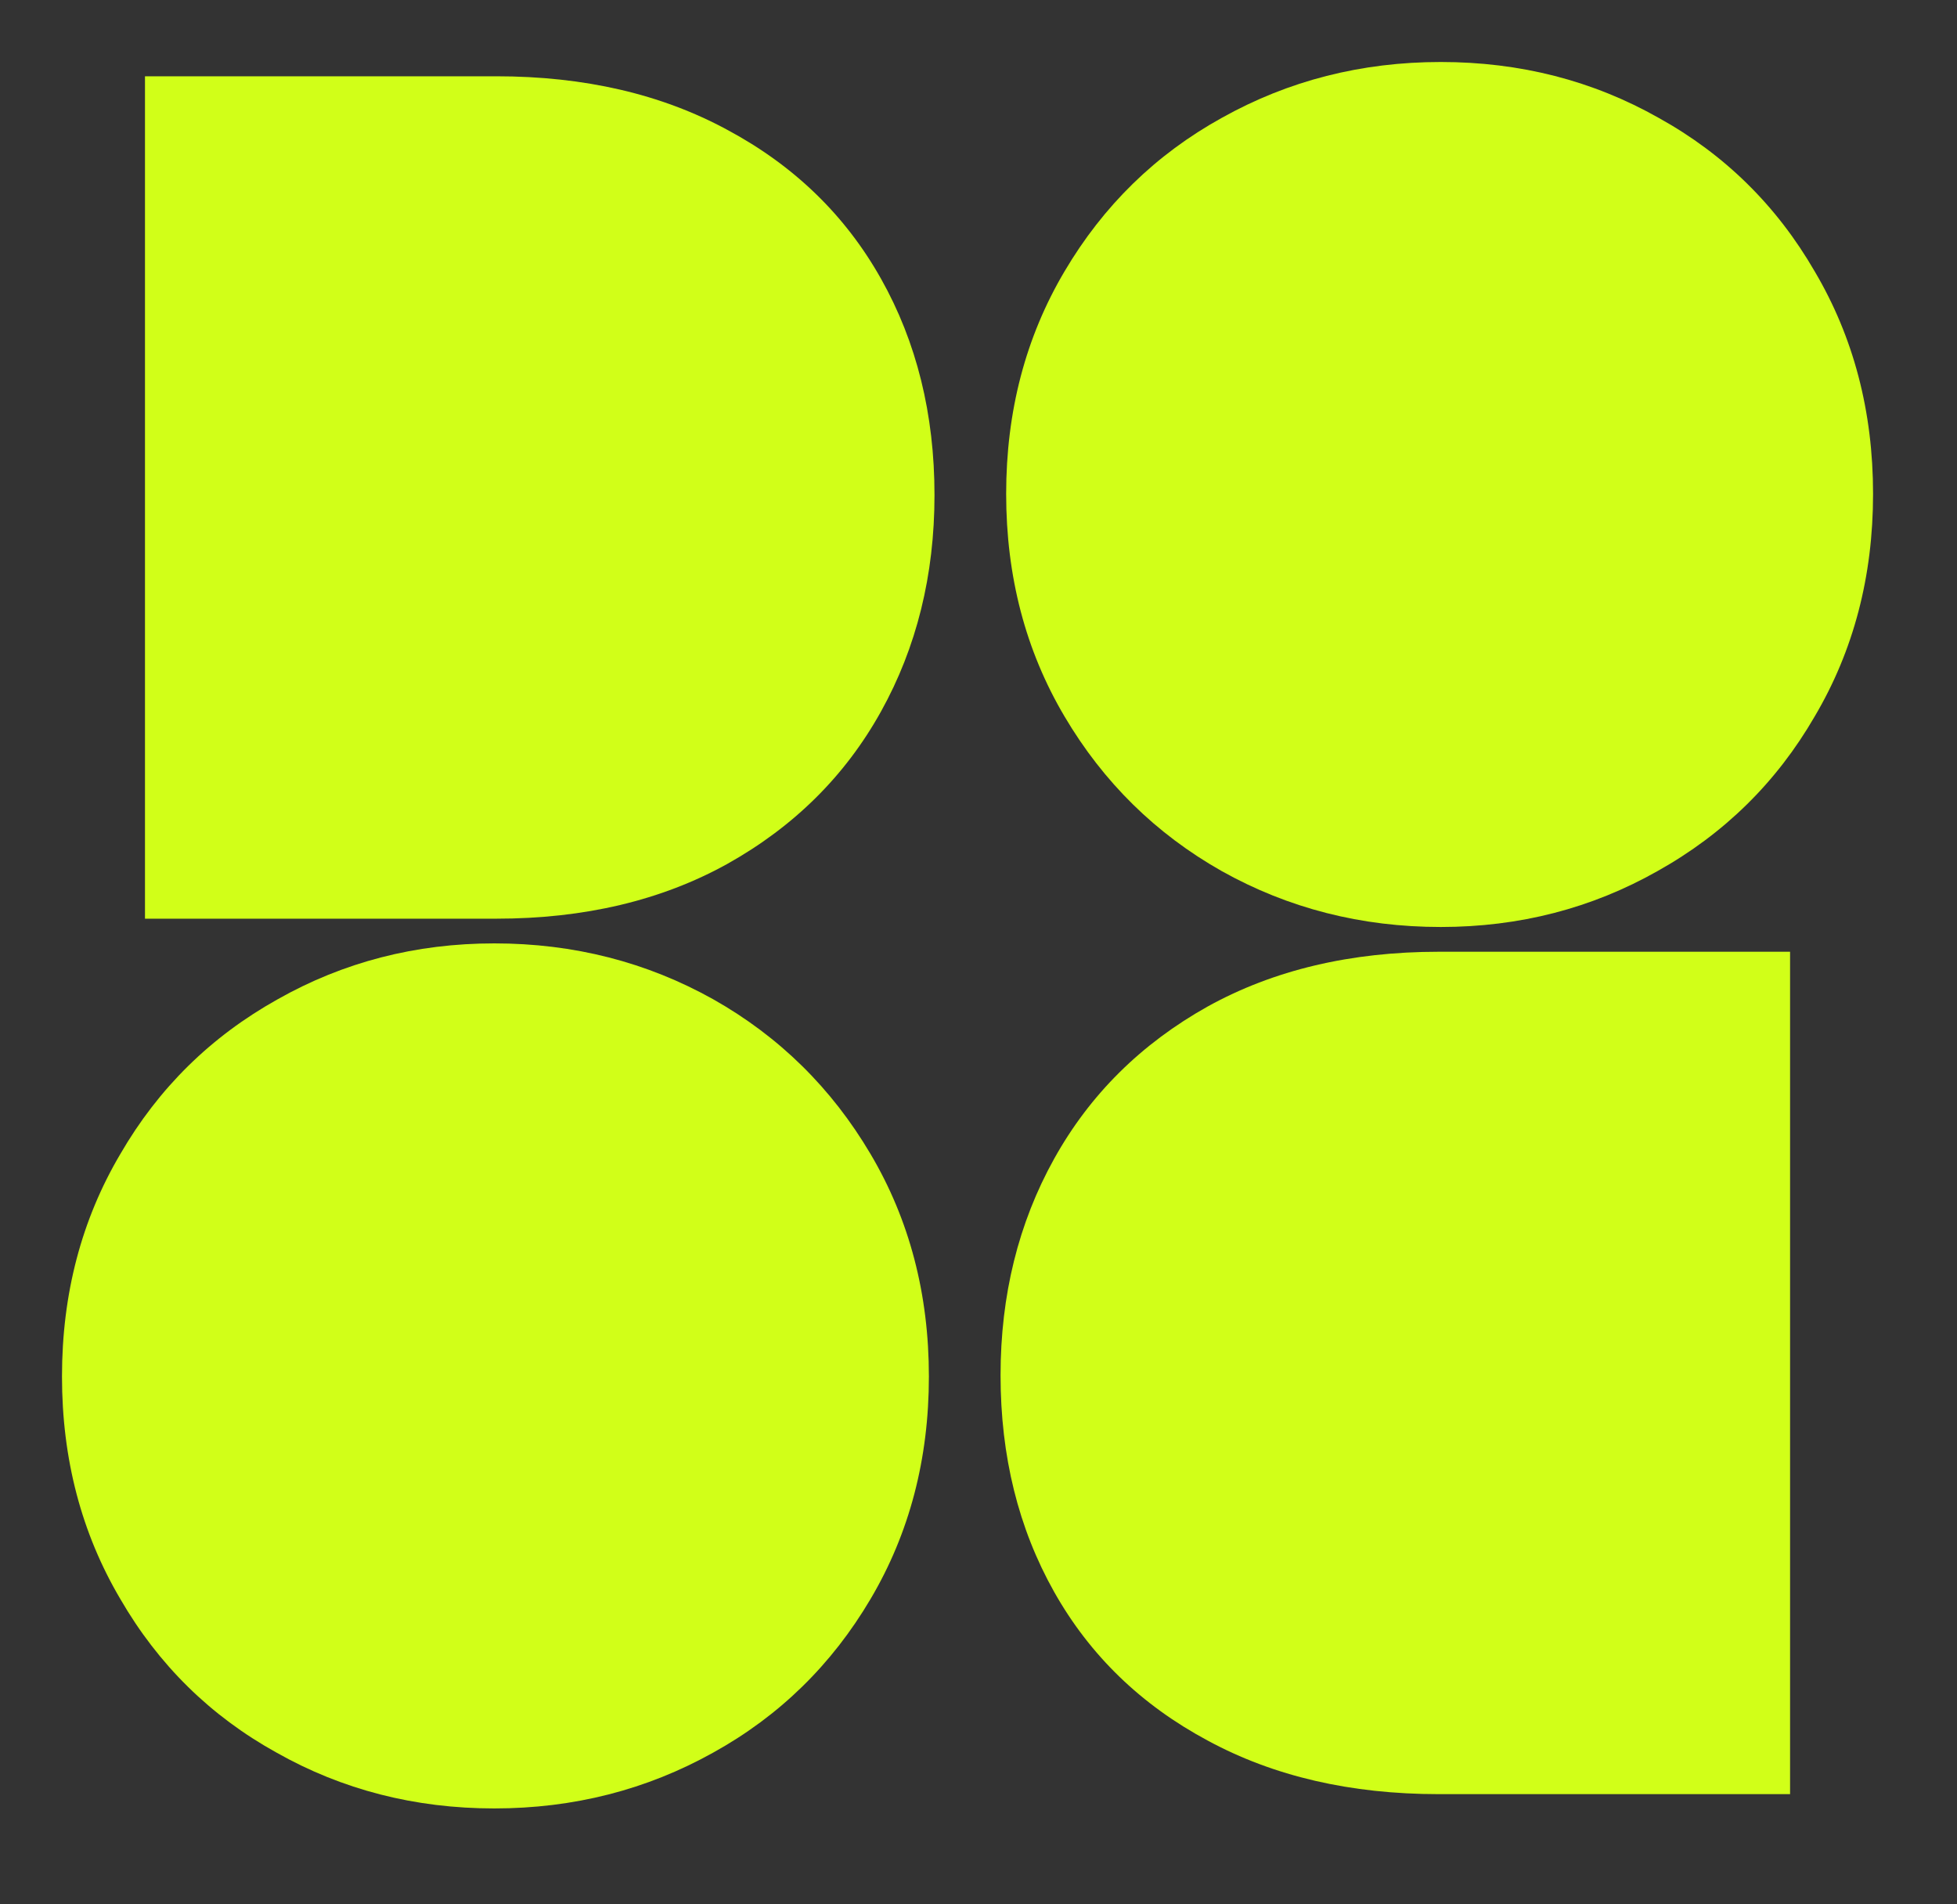
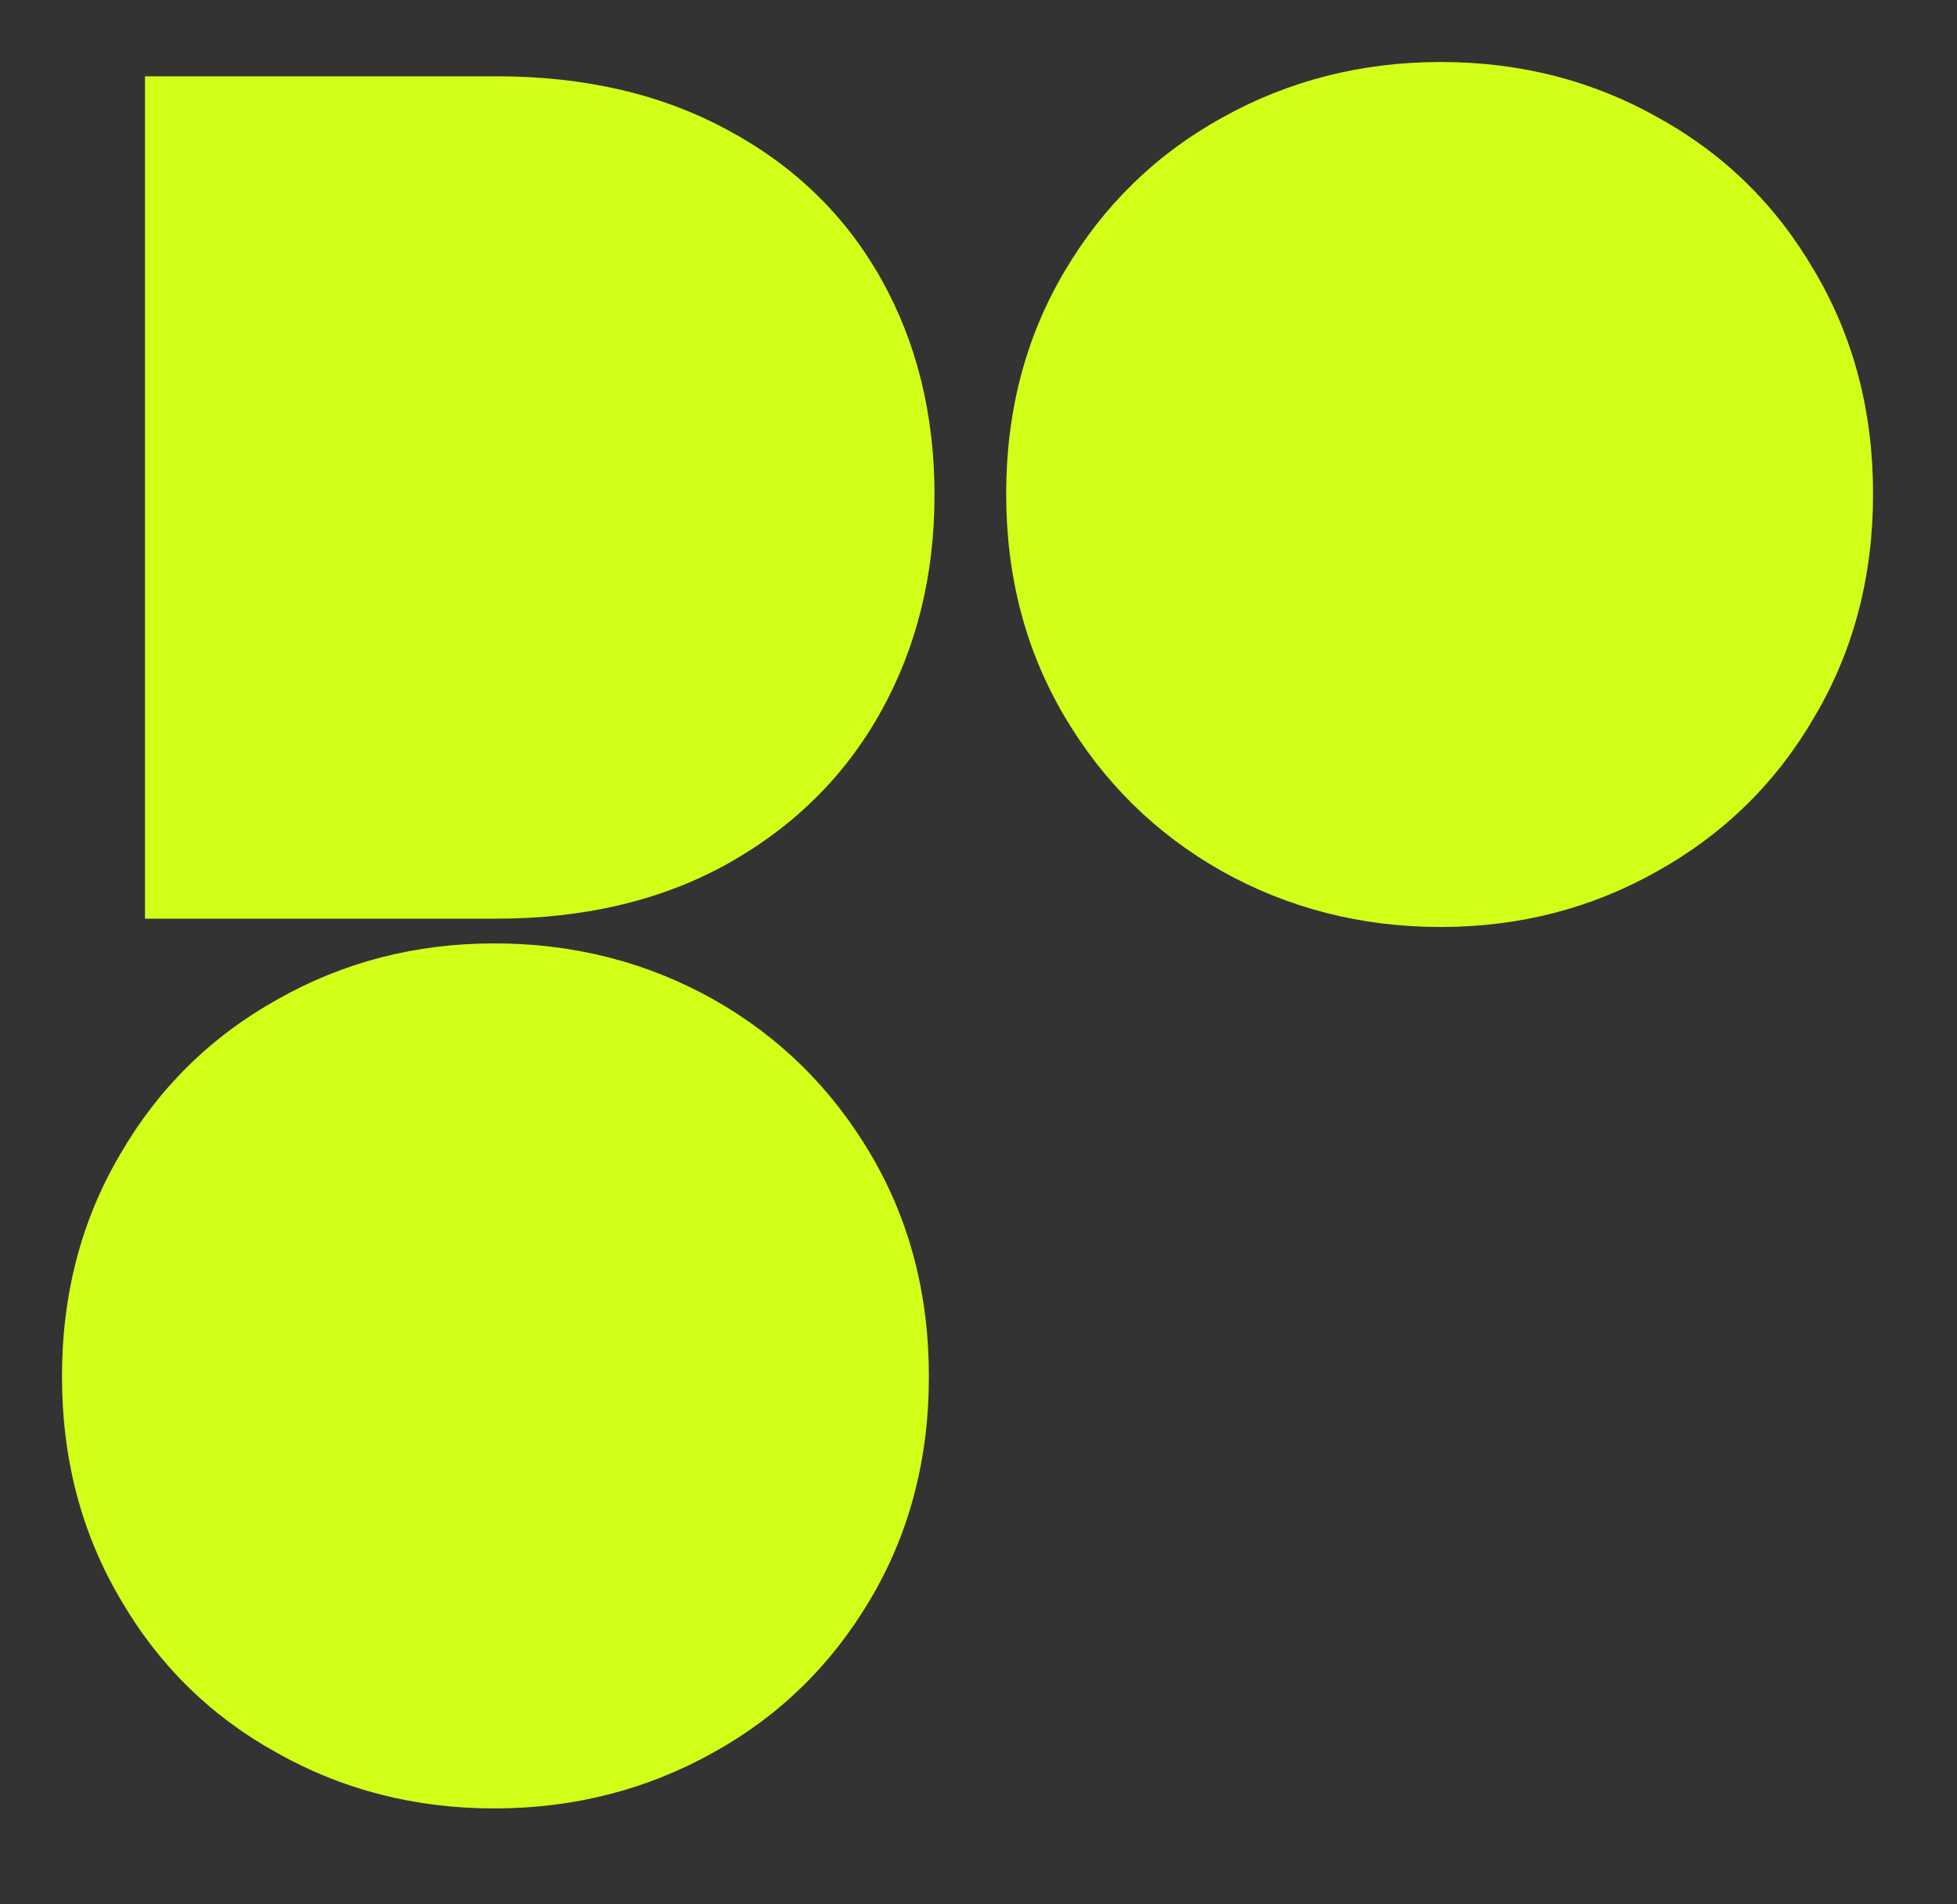
<svg xmlns="http://www.w3.org/2000/svg" width="37" height="36" viewBox="0 0 37 36" fill="none">
  <rect x="0" y="0" width="37" height="36" fill="#333333" stroke="none" />
  <path d="M9.383 1.442C11.049 1.442 12.505 1.779 13.75 2.454C15.011 3.129 15.979 4.066 16.655 5.266C17.33 6.465 17.668 7.83 17.668 9.359C17.668 10.874 17.33 12.239 16.655 13.453C15.979 14.668 15.011 15.627 13.75 16.332C12.505 17.022 11.049 17.367 9.383 17.367H2.741L2.741 1.442L9.383 1.442Z" fill="#D1FF18" />
  <path d="M27.24 17.524C25.739 17.524 24.358 17.172 23.098 16.467C21.852 15.762 20.861 14.788 20.126 13.543C19.39 12.299 19.023 10.896 19.023 9.337C19.023 7.777 19.39 6.375 20.126 5.131C20.861 3.886 21.852 2.919 23.098 2.229C24.358 1.524 25.739 1.172 27.24 1.172C28.741 1.172 30.115 1.524 31.361 2.229C32.606 2.919 33.59 3.886 34.31 5.131C35.045 6.375 35.413 7.777 35.413 9.337C35.413 10.896 35.045 12.299 34.31 13.543C33.59 14.788 32.599 15.762 31.338 16.467C30.092 17.172 28.726 17.524 27.24 17.524Z" fill="#D1FF18" />
-   <path d="M27.203 33.917C25.536 33.917 24.081 33.58 22.835 32.905C21.574 32.23 20.606 31.293 19.93 30.093C19.255 28.893 18.917 27.529 18.917 25.999C18.917 24.485 19.255 23.12 19.93 21.906C20.606 20.691 21.574 19.731 22.835 19.026C24.081 18.337 25.536 17.992 27.203 17.992H33.844L33.844 33.917L27.203 33.917Z" fill="#D1FF18" />
  <path d="M9.345 17.834C10.846 17.834 12.227 18.187 13.487 18.892C14.733 19.596 15.724 20.571 16.459 21.816C17.195 23.06 17.562 24.462 17.562 26.022C17.562 27.581 17.195 28.983 16.459 30.228C15.724 31.473 14.733 32.44 13.487 33.13C12.227 33.834 10.846 34.187 9.345 34.187C7.844 34.187 6.47 33.834 5.225 33.13C3.979 32.44 2.996 31.473 2.275 30.228C1.54 28.983 1.172 27.581 1.172 26.022C1.172 24.462 1.54 23.06 2.275 21.816C2.996 20.571 3.986 19.596 5.247 18.892C6.493 18.187 7.859 17.834 9.345 17.834Z" fill="#D1FF18" />
</svg>